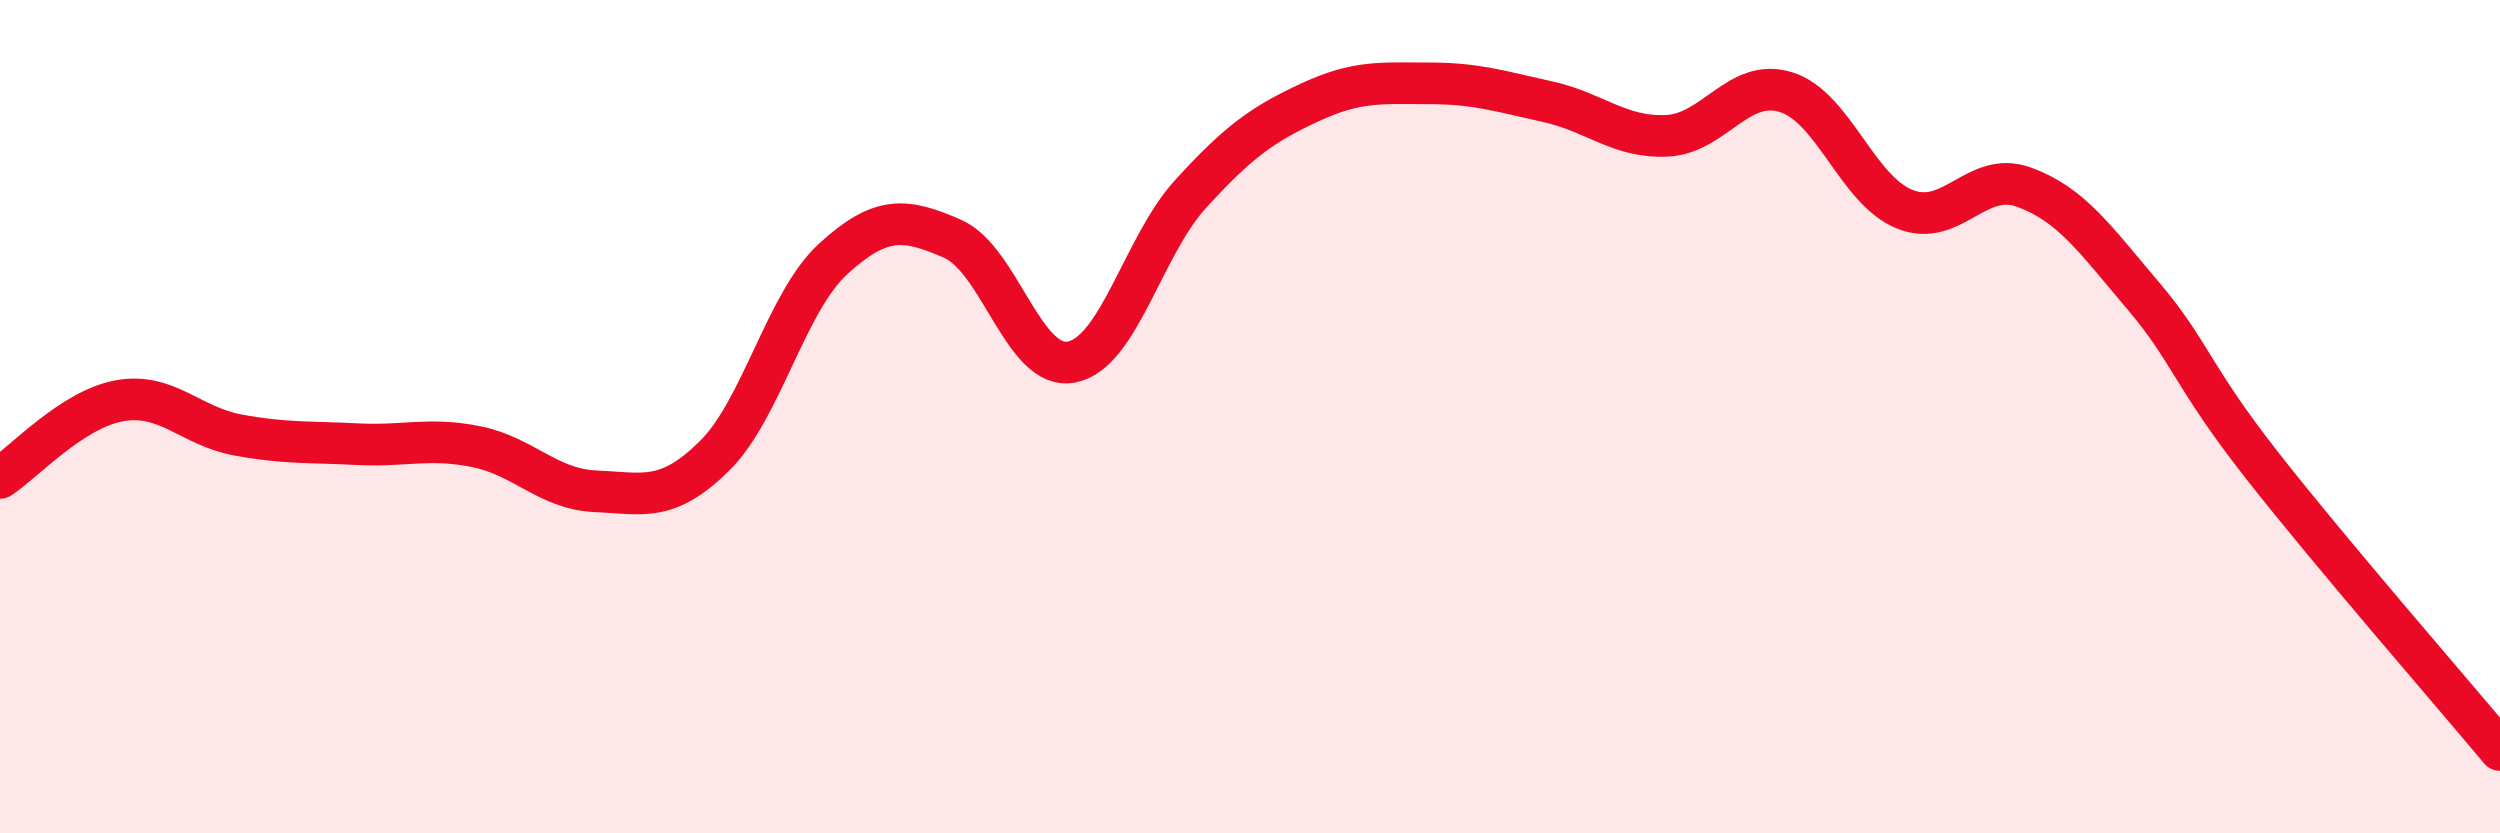
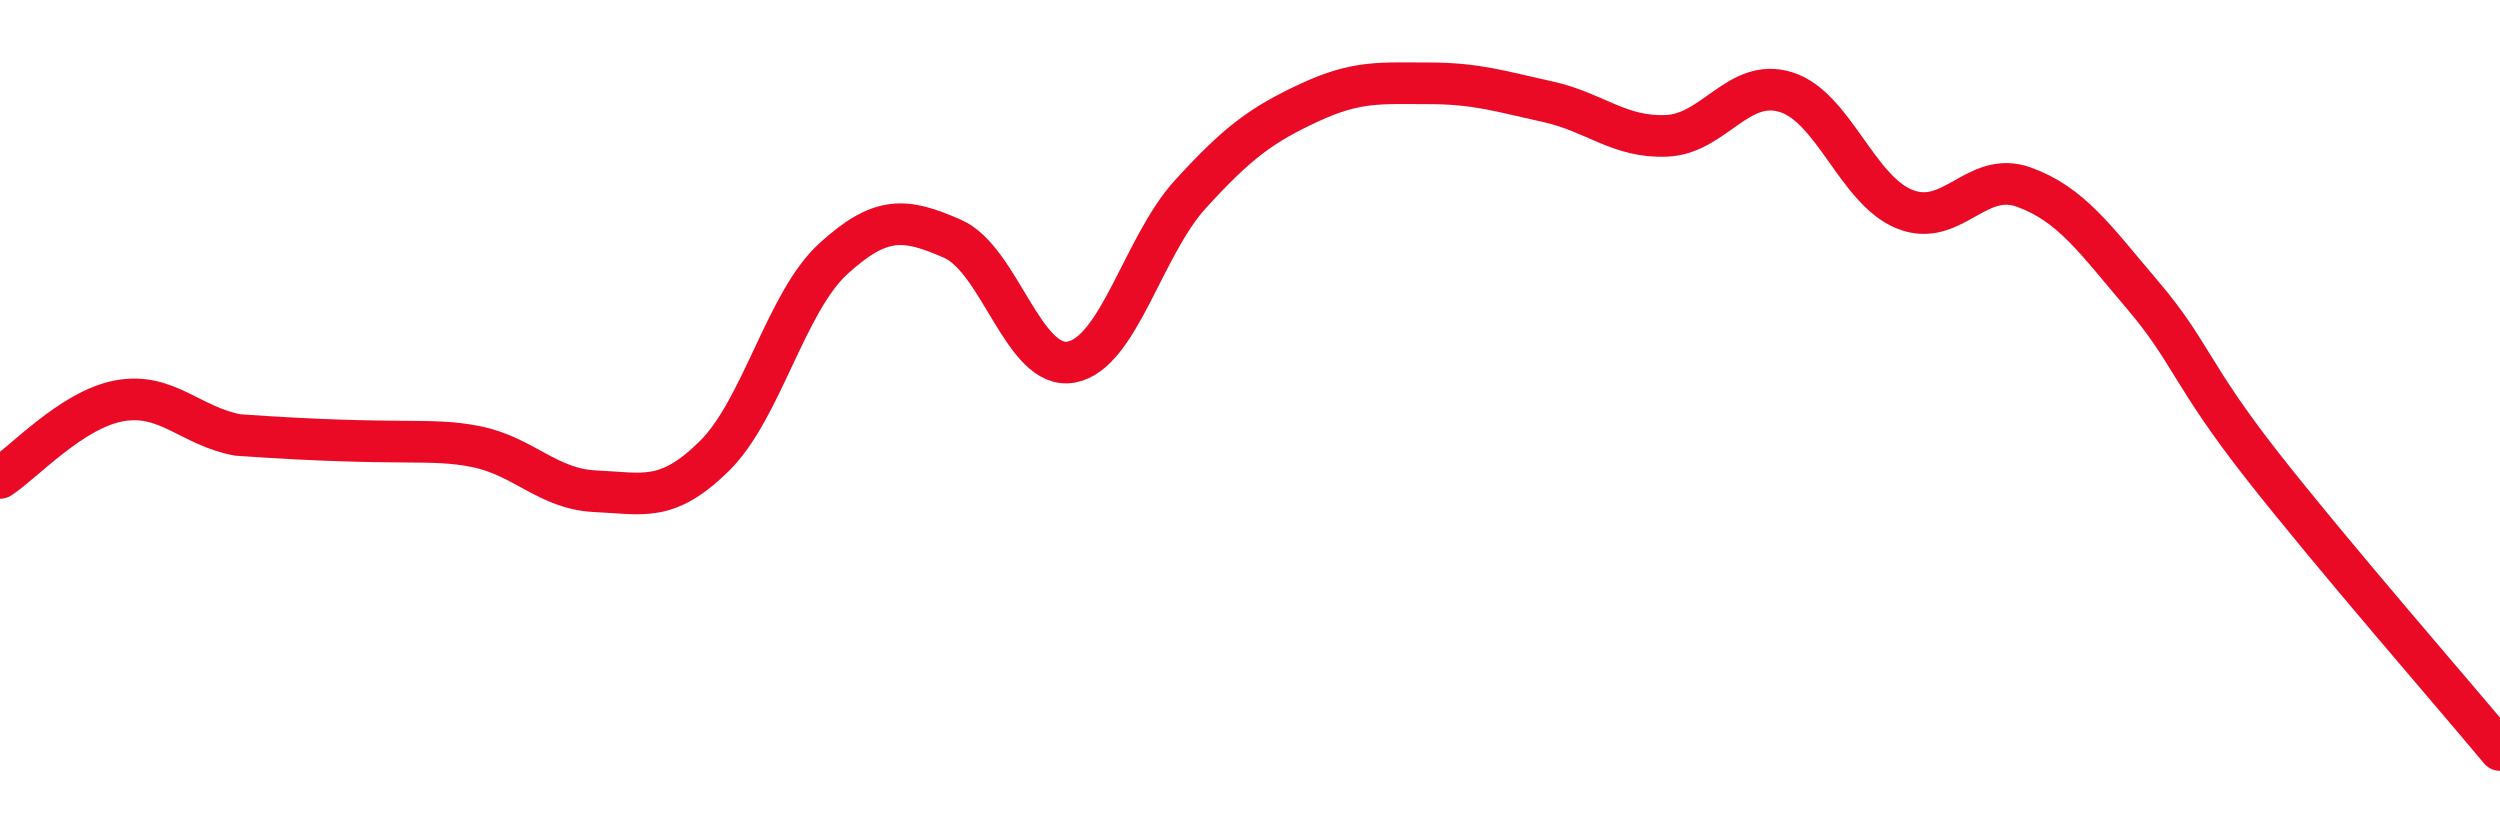
<svg xmlns="http://www.w3.org/2000/svg" width="60" height="20" viewBox="0 0 60 20">
-   <path d="M 0,11.47 C 0.57,11.1 1.72,9.83 2.86,9.62 C 4,9.41 4.57,10.23 5.71,10.44 C 6.85,10.65 7.43,10.6 8.57,10.66 C 9.71,10.72 10.29,10.49 11.43,10.72 C 12.57,10.95 13.15,11.74 14.29,11.79 C 15.43,11.84 16,12.07 17.14,10.95 C 18.28,9.83 18.86,7.25 20,6.21 C 21.14,5.17 21.72,5.23 22.86,5.73 C 24,6.23 24.57,8.9 25.71,8.69 C 26.85,8.48 27.43,5.91 28.57,4.66 C 29.71,3.41 30.29,2.99 31.43,2.46 C 32.57,1.93 33.15,2 34.29,2 C 35.43,2 36,2.19 37.14,2.44 C 38.28,2.69 38.86,3.31 40,3.26 C 41.14,3.21 41.72,1.86 42.86,2.21 C 44,2.56 44.57,4.56 45.71,5.02 C 46.85,5.48 47.43,4.08 48.57,4.49 C 49.71,4.9 50.29,5.75 51.43,7.09 C 52.57,8.43 52.58,8.99 54.29,11.17 C 56,13.35 58.86,16.63 60,18L60 20L0 20Z" fill="#EB0A25" opacity="0.1" stroke-linecap="round" stroke-linejoin="round" />
-   <path d="M 0,11.47 C 0.57,11.1 1.72,9.83 2.86,9.62 C 4,9.41 4.57,10.23 5.71,10.44 C 6.85,10.65 7.43,10.6 8.57,10.66 C 9.71,10.72 10.29,10.49 11.43,10.72 C 12.57,10.95 13.15,11.74 14.29,11.79 C 15.43,11.84 16,12.07 17.14,10.95 C 18.28,9.83 18.86,7.25 20,6.21 C 21.14,5.17 21.72,5.23 22.86,5.73 C 24,6.23 24.57,8.9 25.71,8.69 C 26.85,8.48 27.43,5.91 28.57,4.66 C 29.71,3.41 30.29,2.99 31.43,2.46 C 32.57,1.93 33.15,2 34.29,2 C 35.43,2 36,2.19 37.14,2.44 C 38.28,2.69 38.86,3.31 40,3.26 C 41.14,3.21 41.72,1.86 42.86,2.21 C 44,2.56 44.57,4.56 45.71,5.02 C 46.85,5.48 47.43,4.08 48.57,4.49 C 49.71,4.9 50.29,5.75 51.43,7.09 C 52.57,8.43 52.58,8.99 54.29,11.17 C 56,13.35 58.86,16.63 60,18" stroke="#EB0A25" stroke-width="1" fill="none" stroke-linecap="round" stroke-linejoin="round" />
+   <path d="M 0,11.47 C 0.57,11.1 1.72,9.83 2.86,9.62 C 4,9.41 4.57,10.23 5.71,10.44 C 9.71,10.72 10.29,10.49 11.43,10.72 C 12.57,10.95 13.15,11.74 14.29,11.79 C 15.43,11.84 16,12.07 17.14,10.95 C 18.28,9.83 18.86,7.25 20,6.21 C 21.14,5.17 21.72,5.23 22.86,5.73 C 24,6.23 24.57,8.9 25.71,8.69 C 26.85,8.48 27.43,5.91 28.57,4.66 C 29.71,3.41 30.29,2.99 31.43,2.46 C 32.57,1.93 33.15,2 34.29,2 C 35.43,2 36,2.19 37.14,2.44 C 38.28,2.69 38.86,3.31 40,3.26 C 41.14,3.21 41.72,1.86 42.86,2.21 C 44,2.56 44.57,4.56 45.71,5.02 C 46.85,5.48 47.43,4.08 48.57,4.49 C 49.71,4.9 50.29,5.75 51.43,7.09 C 52.57,8.43 52.58,8.99 54.29,11.17 C 56,13.35 58.86,16.63 60,18" stroke="#EB0A25" stroke-width="1" fill="none" stroke-linecap="round" stroke-linejoin="round" />
</svg>